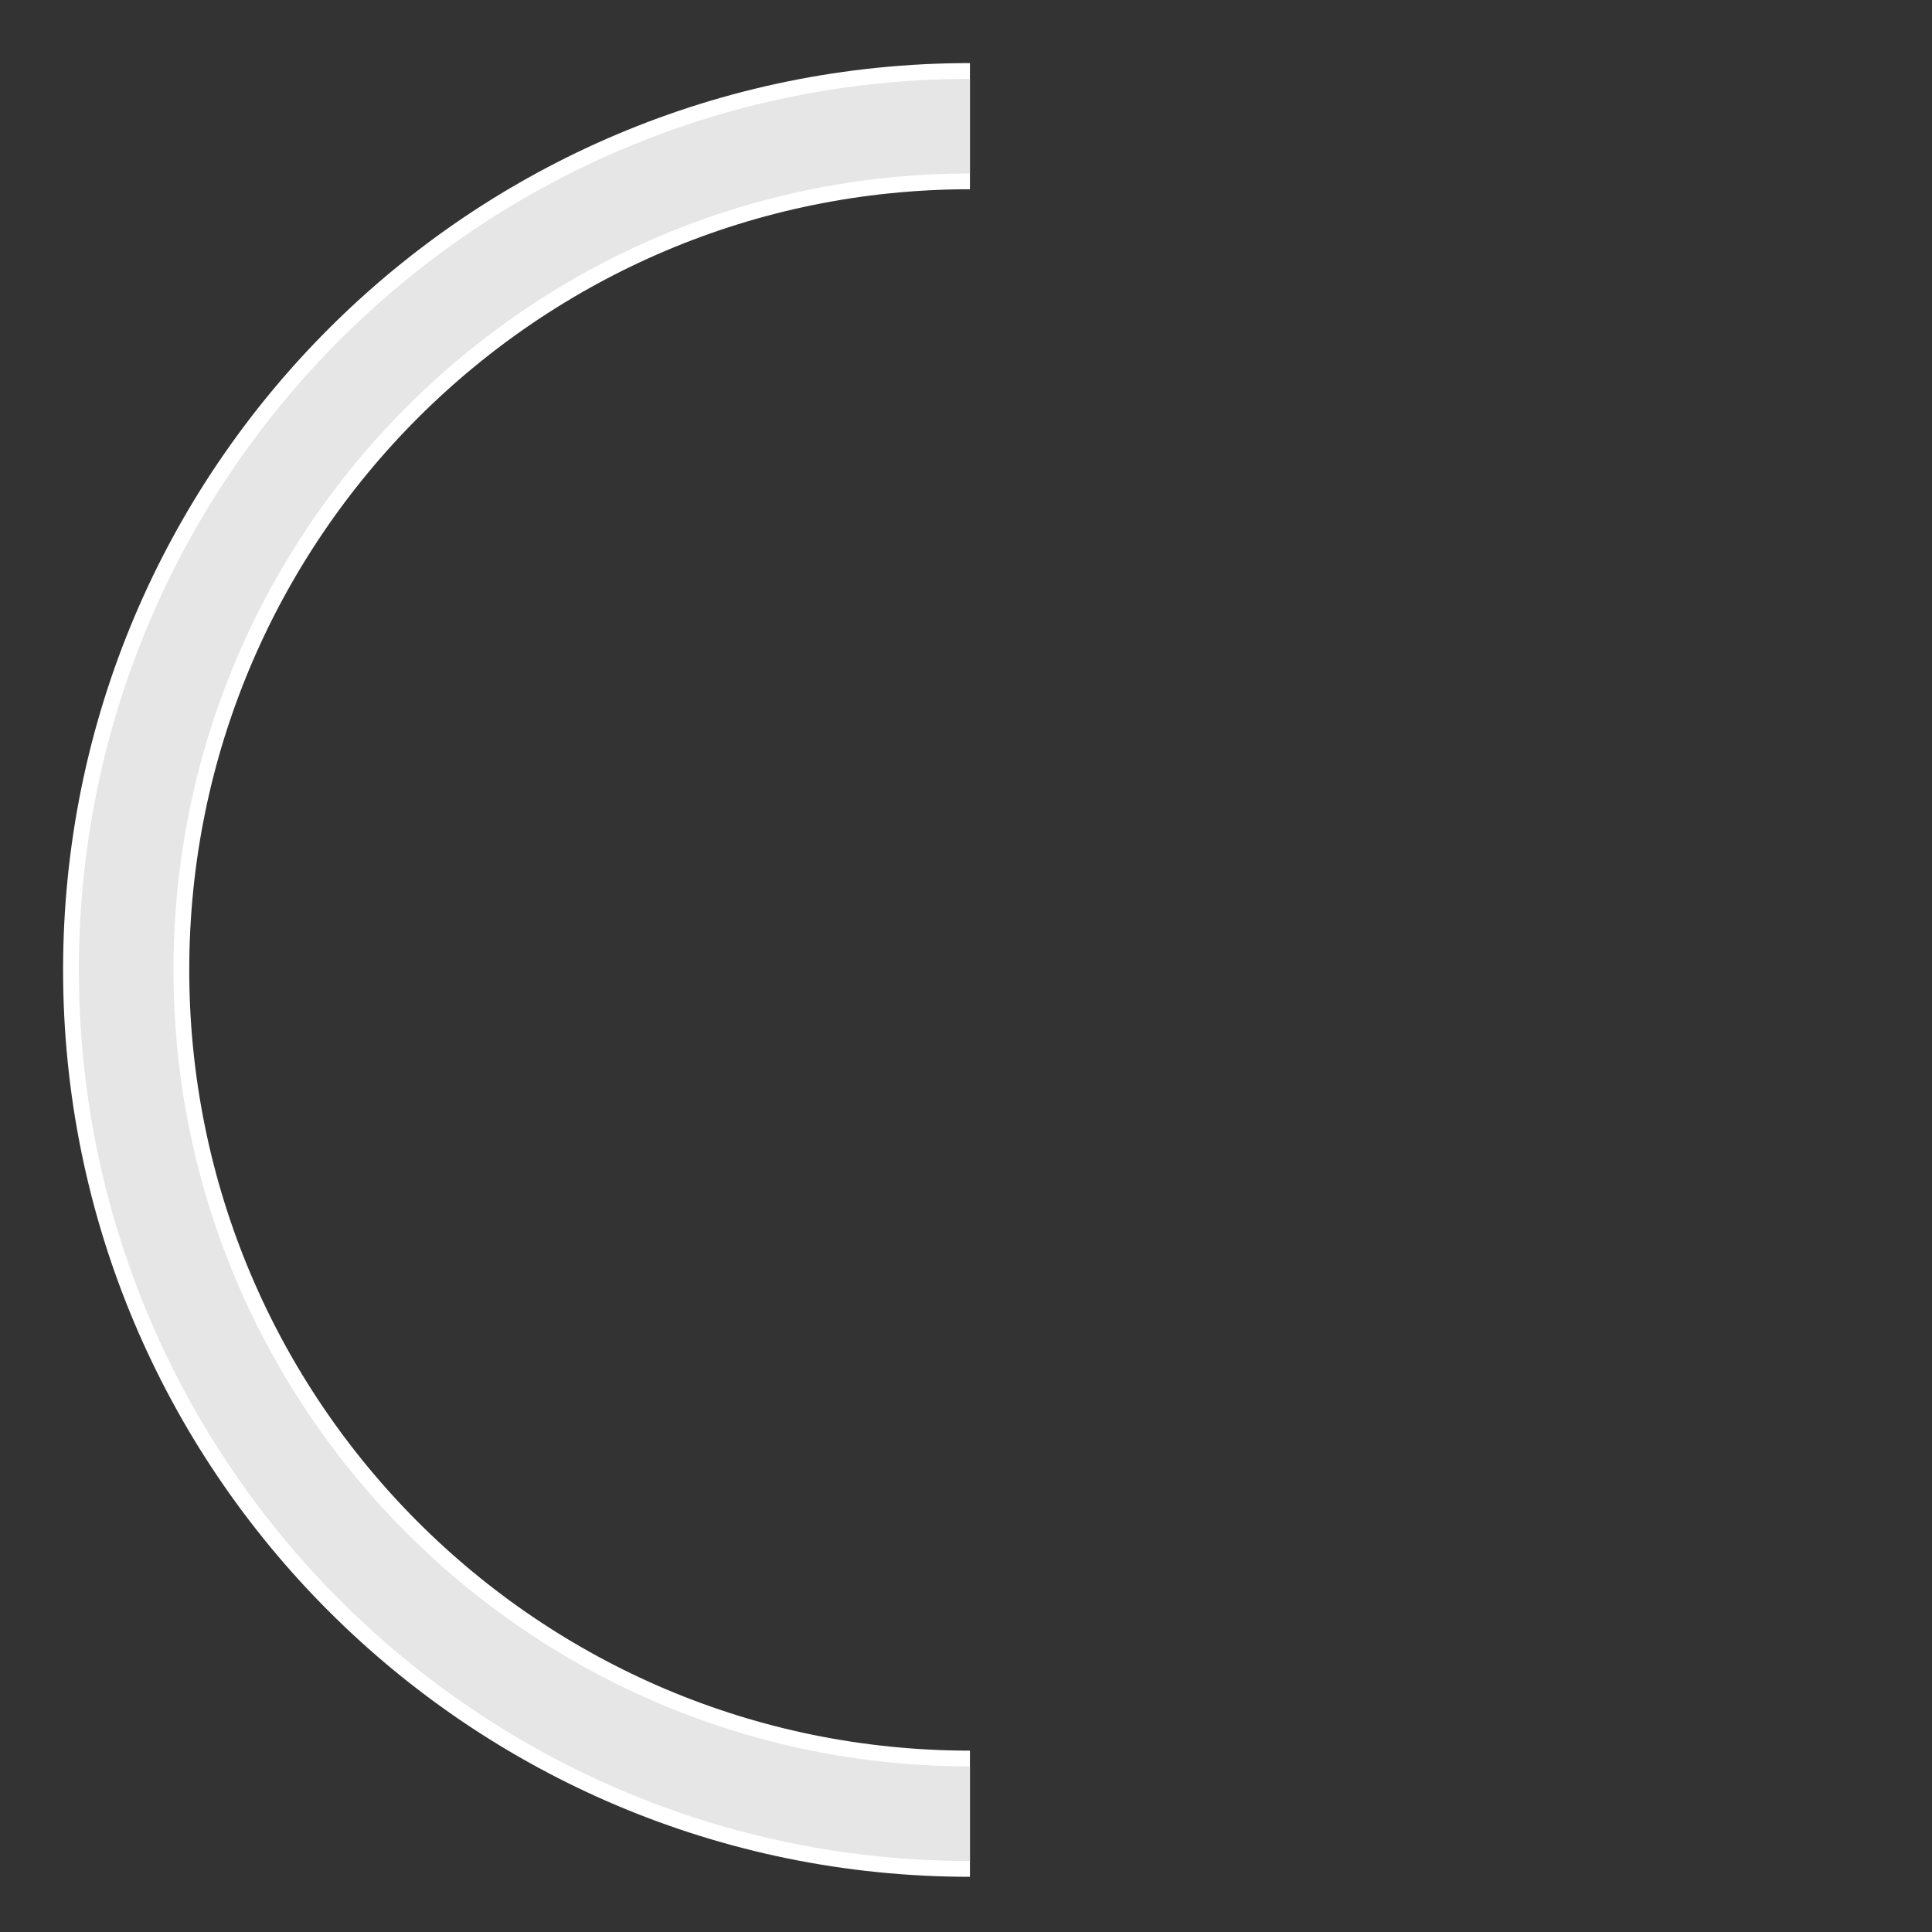
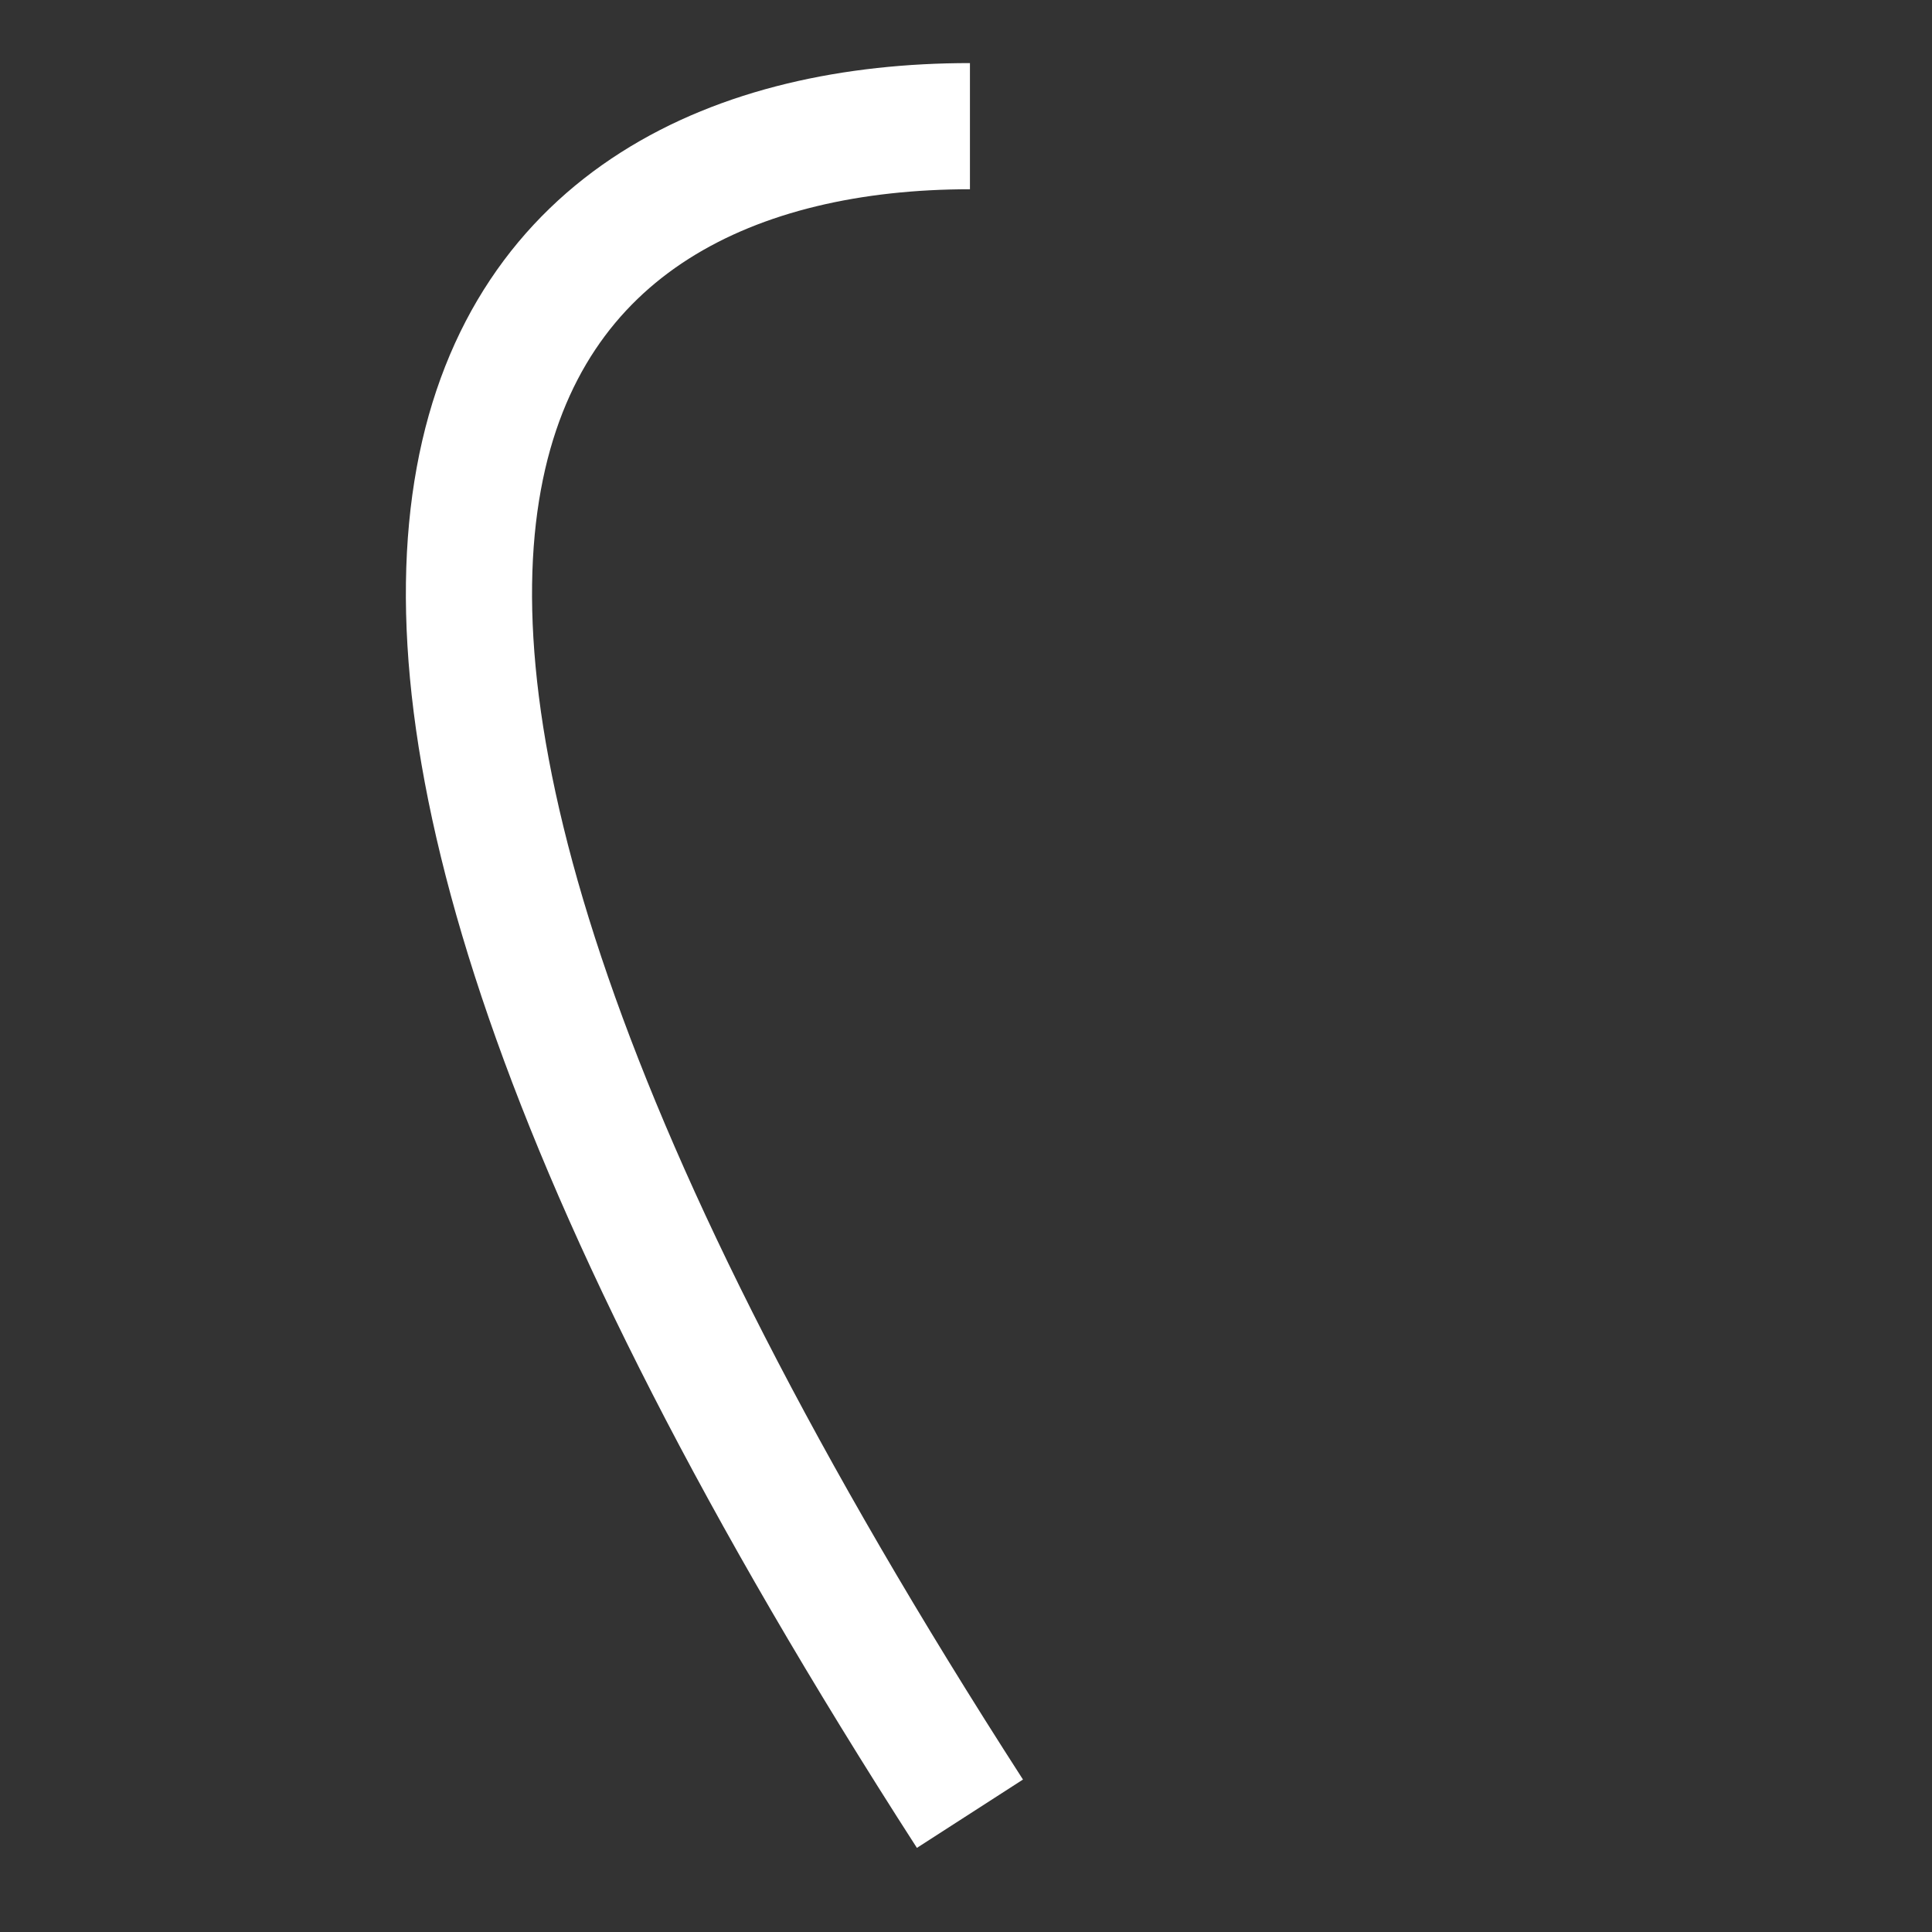
<svg xmlns="http://www.w3.org/2000/svg" width="245px" height="245px" viewBox="0 0 245 245" fill="none" aria-hidden="true">
  <rect x="0" y="0" width="245" height="245" fill="#333333" stroke="none" />
  <defs>
    <linearGradient class="cerosgradient" data-cerosgradient="true" id="CerosGradient_id5d198b803" gradientUnits="userSpaceOnUse" x1="50%" y1="100%" x2="50%" y2="0%">
      <stop offset="0%" stop-color="#d1d1d1" />
      <stop offset="100%" stop-color="#d1d1d1" />
    </linearGradient>
    <linearGradient />
  </defs>
-   <path d="M123 230C63.906 230 16 182.094 16 123C16 63.906 63.906 16 123 16" stroke="white" stroke-width="16" />
-   <path d="M123 230C63.906 230 16 182.094 16 123C16 63.906 63.906 16 123 16" stroke="#E6E6E6" stroke-width="12" />
+   <path d="M123 230C16 63.906 63.906 16 123 16" stroke="white" stroke-width="16" />
</svg>